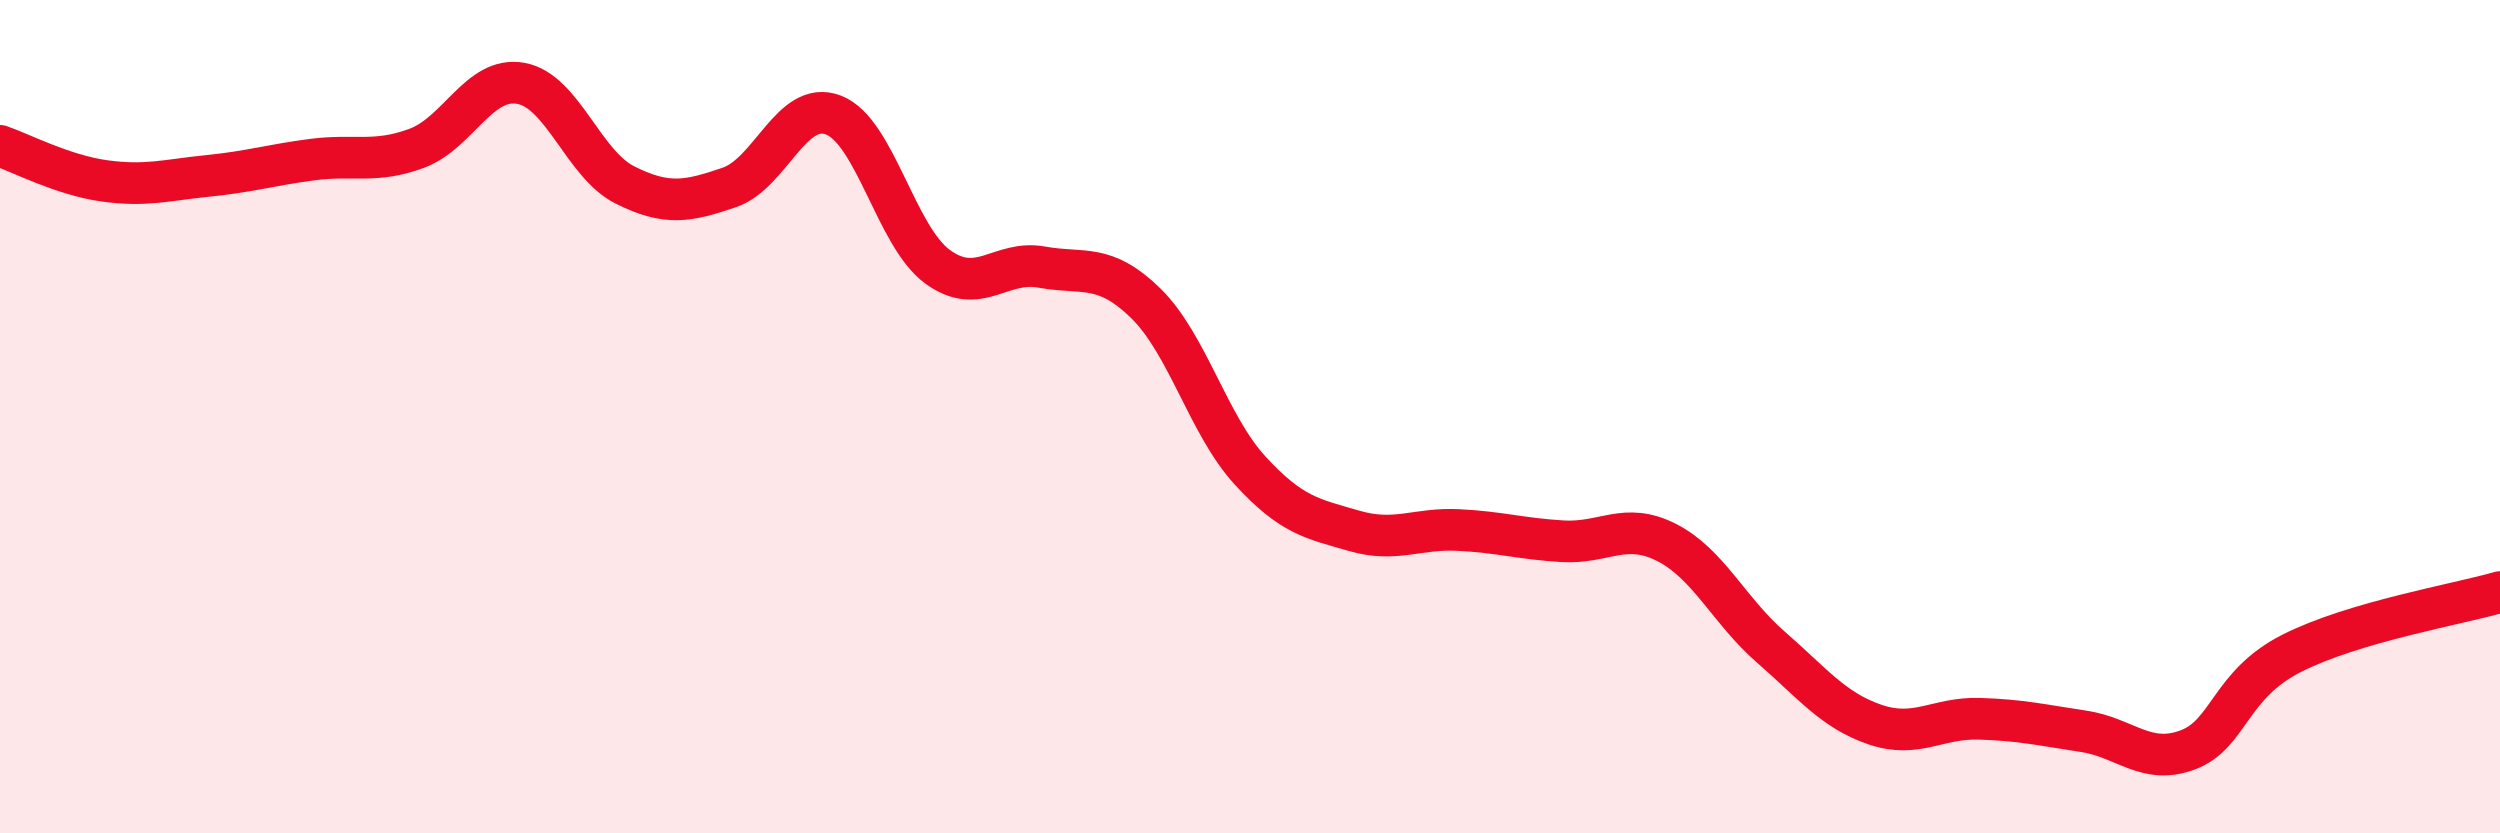
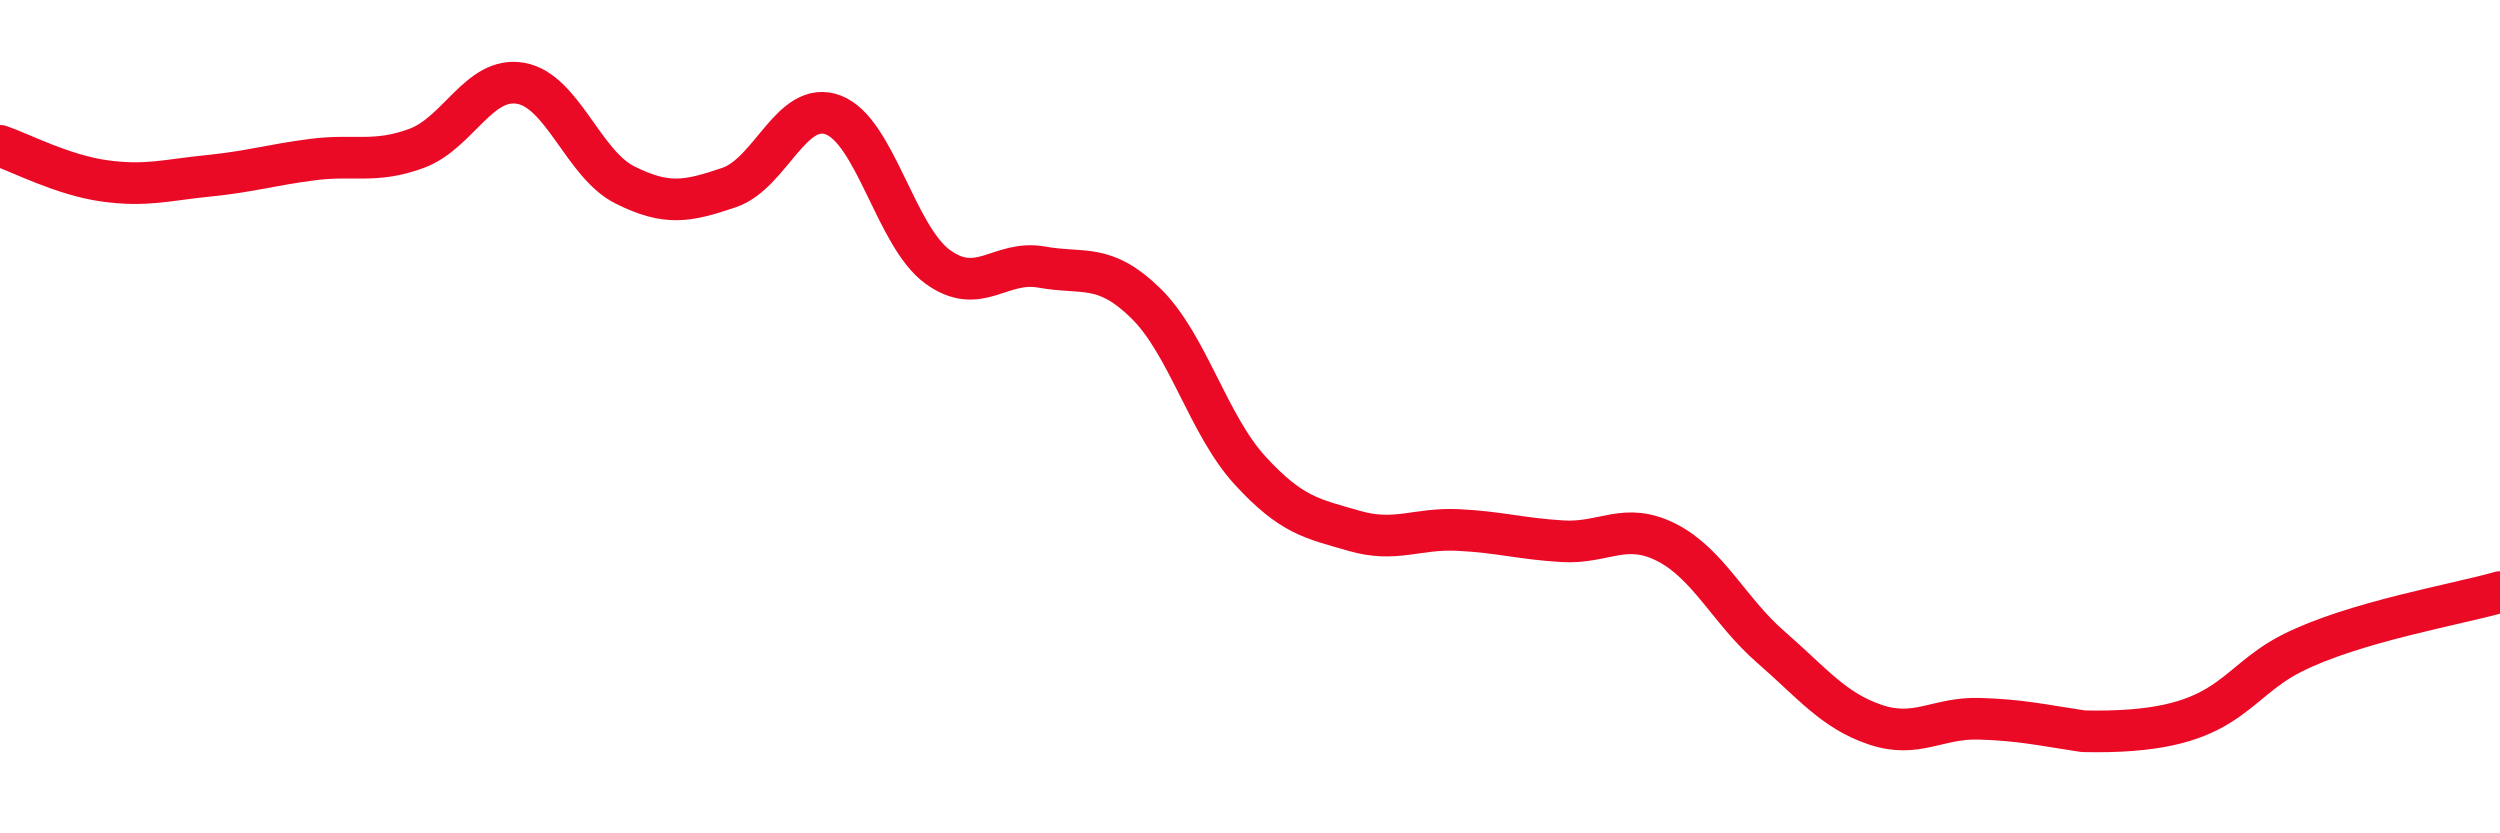
<svg xmlns="http://www.w3.org/2000/svg" width="60" height="20" viewBox="0 0 60 20">
-   <path d="M 0,3.5 C 0.5,3.67 1.5,4.2 2.5,4.34 C 3.5,4.48 4,4.32 5,4.22 C 6,4.12 6.5,3.96 7.5,3.83 C 8.5,3.7 9,3.93 10,3.56 C 11,3.19 11.5,1.82 12.5,2 C 13.5,2.18 14,3.94 15,4.44 C 16,4.94 16.5,4.84 17.5,4.5 C 18.5,4.16 19,2.38 20,2.76 C 21,3.14 21.5,5.67 22.5,6.4 C 23.5,7.13 24,6.23 25,6.41 C 26,6.59 26.5,6.3 27.5,7.28 C 28.5,8.26 29,10.2 30,11.29 C 31,12.38 31.5,12.45 32.5,12.74 C 33.5,13.03 34,12.67 35,12.72 C 36,12.77 36.5,12.93 37.5,12.99 C 38.5,13.05 39,12.51 40,13.02 C 41,13.53 41.5,14.66 42.5,15.53 C 43.5,16.4 44,17.05 45,17.39 C 46,17.73 46.5,17.22 47.5,17.25 C 48.5,17.28 49,17.4 50,17.55 C 51,17.7 51.5,18.37 52.5,18 C 53.5,17.63 53.5,16.44 55,15.68 C 56.5,14.92 59,14.5 60,14.21L60 20L0 20Z" fill="#EB0A25" opacity="0.1" stroke-linecap="round" stroke-linejoin="round" />
-   <path d="M 0,3.5 C 0.5,3.67 1.5,4.2 2.5,4.34 C 3.5,4.48 4,4.32 5,4.22 C 6,4.12 6.5,3.96 7.5,3.83 C 8.5,3.7 9,3.93 10,3.56 C 11,3.19 11.5,1.82 12.5,2 C 13.5,2.18 14,3.94 15,4.44 C 16,4.94 16.5,4.84 17.5,4.5 C 18.5,4.16 19,2.38 20,2.76 C 21,3.14 21.5,5.67 22.5,6.4 C 23.5,7.13 24,6.23 25,6.41 C 26,6.59 26.5,6.3 27.5,7.28 C 28.5,8.26 29,10.2 30,11.29 C 31,12.38 31.5,12.45 32.5,12.74 C 33.5,13.03 34,12.67 35,12.72 C 36,12.77 36.5,12.93 37.5,12.99 C 38.5,13.05 39,12.51 40,13.02 C 41,13.53 41.5,14.66 42.5,15.53 C 43.5,16.4 44,17.05 45,17.39 C 46,17.73 46.5,17.22 47.5,17.25 C 48.5,17.28 49,17.4 50,17.55 C 51,17.7 51.5,18.37 52.5,18 C 53.5,17.63 53.5,16.44 55,15.68 C 56.5,14.92 59,14.5 60,14.21" stroke="#EB0A25" stroke-width="1" fill="none" stroke-linecap="round" stroke-linejoin="round" />
+   <path d="M 0,3.5 C 0.5,3.67 1.5,4.2 2.5,4.34 C 3.5,4.48 4,4.32 5,4.22 C 6,4.12 6.5,3.96 7.5,3.83 C 8.5,3.7 9,3.93 10,3.56 C 11,3.19 11.5,1.82 12.5,2 C 13.5,2.18 14,3.94 15,4.44 C 16,4.94 16.5,4.84 17.5,4.5 C 18.5,4.16 19,2.38 20,2.76 C 21,3.14 21.5,5.67 22.5,6.4 C 23.5,7.13 24,6.23 25,6.41 C 26,6.59 26.5,6.3 27.5,7.28 C 28.5,8.26 29,10.2 30,11.29 C 31,12.38 31.5,12.45 32.5,12.74 C 33.5,13.03 34,12.67 35,12.72 C 36,12.77 36.5,12.93 37.5,12.99 C 38.5,13.05 39,12.51 40,13.02 C 41,13.53 41.5,14.66 42.5,15.53 C 43.5,16.4 44,17.05 45,17.39 C 46,17.73 46.5,17.22 47.5,17.25 C 48.5,17.28 49,17.4 50,17.55 C 53.5,17.63 53.5,16.44 55,15.68 C 56.5,14.92 59,14.5 60,14.21" stroke="#EB0A25" stroke-width="1" fill="none" stroke-linecap="round" stroke-linejoin="round" />
</svg>